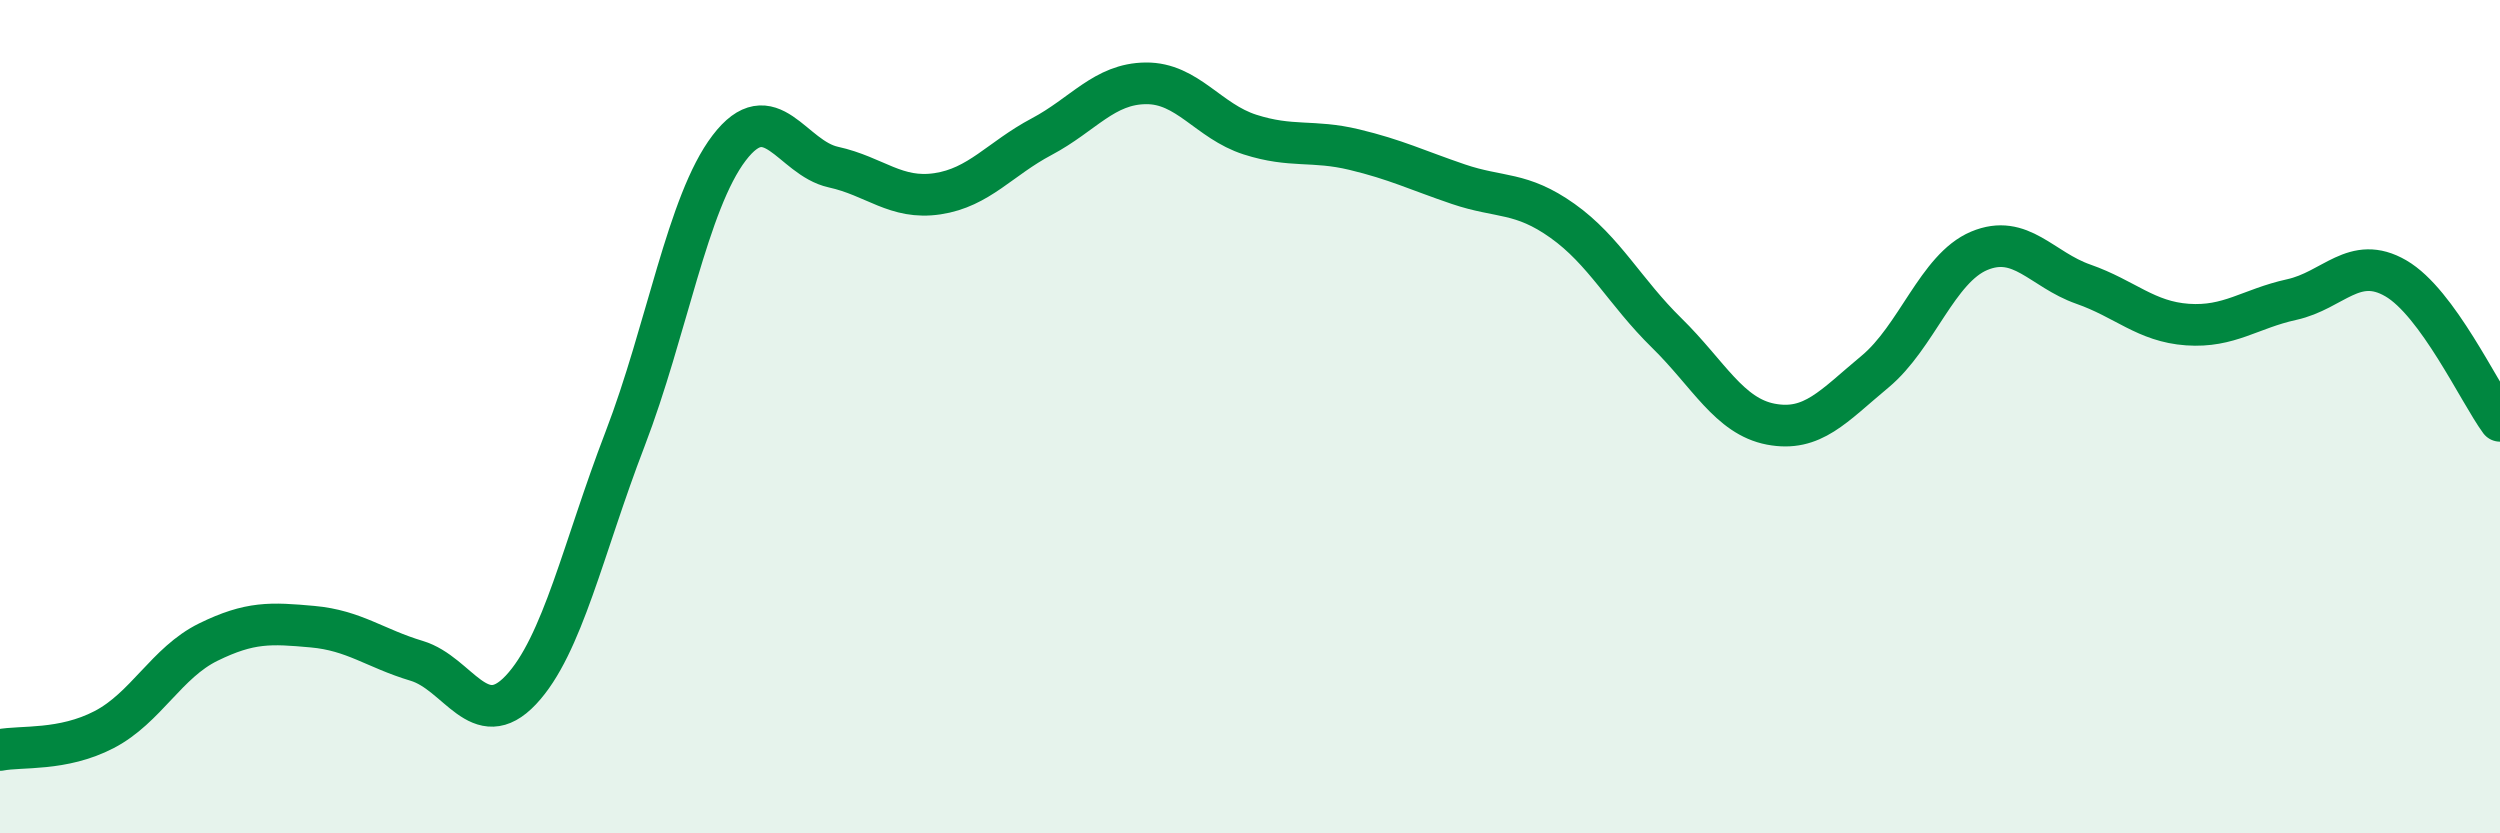
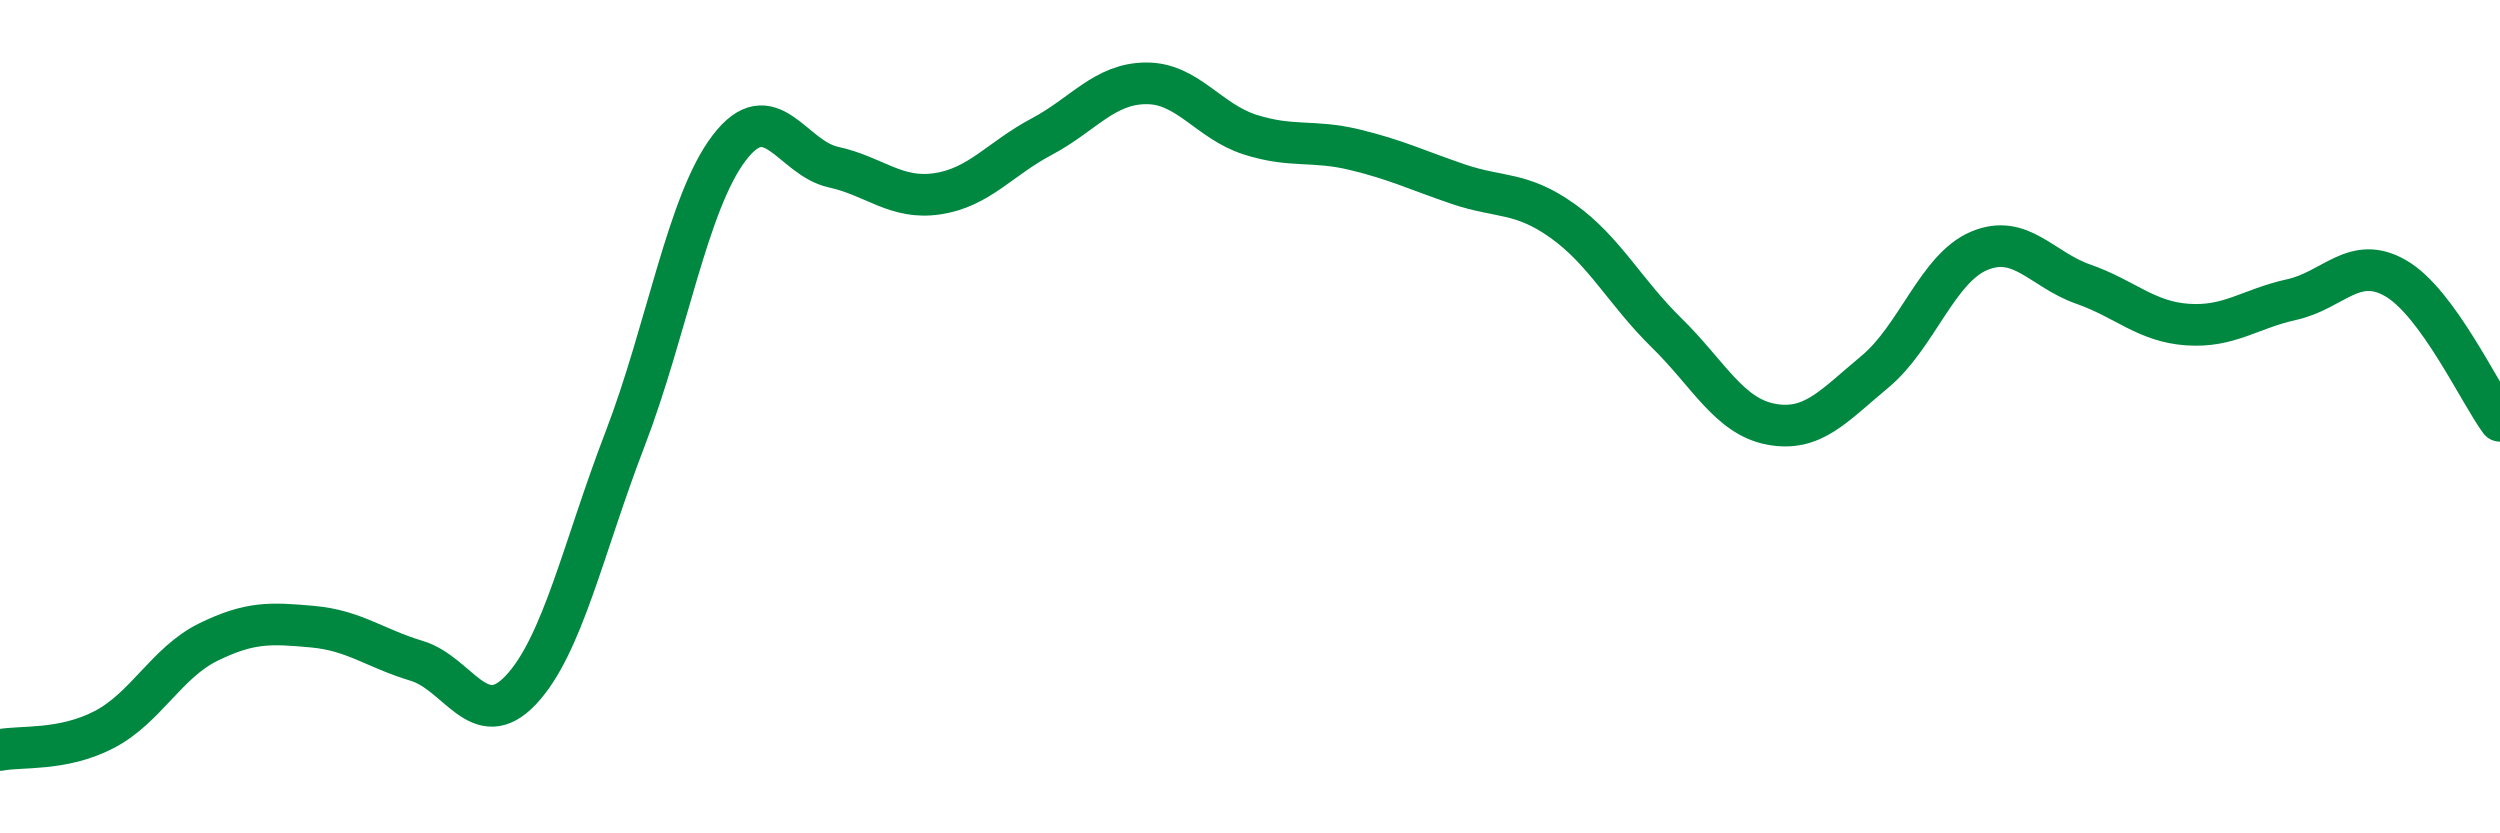
<svg xmlns="http://www.w3.org/2000/svg" width="60" height="20" viewBox="0 0 60 20">
-   <path d="M 0,18 C 0.5,17.9 1.5,18.03 2.5,17.51 C 3.5,16.99 4,15.9 5,15.41 C 6,14.92 6.5,14.95 7.5,15.04 C 8.5,15.13 9,15.56 10,15.86 C 11,16.16 11.5,17.62 12.5,16.56 C 13.5,15.5 14,13.14 15,10.54 C 16,7.94 16.5,4.86 17.5,3.55 C 18.5,2.24 19,3.79 20,4.01 C 21,4.23 21.5,4.8 22.5,4.65 C 23.5,4.5 24,3.81 25,3.28 C 26,2.75 26.5,2.01 27.5,2 C 28.5,1.99 29,2.91 30,3.23 C 31,3.55 31.5,3.35 32.5,3.59 C 33.5,3.83 34,4.08 35,4.42 C 36,4.76 36.5,4.59 37.5,5.3 C 38.5,6.01 39,7.01 40,7.99 C 41,8.97 41.5,9.99 42.5,10.18 C 43.5,10.37 44,9.75 45,8.92 C 46,8.09 46.5,6.44 47.5,6.02 C 48.5,5.6 49,6.47 50,6.82 C 51,7.17 51.5,7.72 52.5,7.79 C 53.5,7.86 54,7.41 55,7.19 C 56,6.97 56.5,6.1 57.5,6.68 C 58.5,7.26 59.5,9.42 60,10.1L60 20L0 20Z" fill="#008740" opacity="0.1" stroke-linecap="round" stroke-linejoin="round" />
  <path d="M 0,18 C 0.5,17.9 1.5,18.03 2.5,17.51 C 3.5,16.99 4,15.9 5,15.41 C 6,14.92 6.5,14.95 7.5,15.04 C 8.5,15.13 9,15.56 10,15.86 C 11,16.16 11.5,17.62 12.5,16.56 C 13.5,15.5 14,13.14 15,10.54 C 16,7.94 16.5,4.86 17.5,3.55 C 18.5,2.24 19,3.79 20,4.01 C 21,4.23 21.5,4.8 22.5,4.65 C 23.5,4.5 24,3.81 25,3.28 C 26,2.75 26.5,2.01 27.5,2 C 28.5,1.99 29,2.91 30,3.23 C 31,3.55 31.5,3.35 32.5,3.59 C 33.5,3.83 34,4.08 35,4.42 C 36,4.76 36.5,4.59 37.5,5.3 C 38.5,6.01 39,7.01 40,7.99 C 41,8.97 41.5,9.99 42.5,10.18 C 43.5,10.37 44,9.75 45,8.92 C 46,8.09 46.5,6.44 47.5,6.02 C 48.5,5.6 49,6.47 50,6.82 C 51,7.17 51.5,7.72 52.5,7.79 C 53.5,7.86 54,7.41 55,7.19 C 56,6.97 56.5,6.1 57.5,6.68 C 58.5,7.26 59.5,9.42 60,10.1" stroke="#008740" stroke-width="1" fill="none" stroke-linecap="round" stroke-linejoin="round" />
</svg>